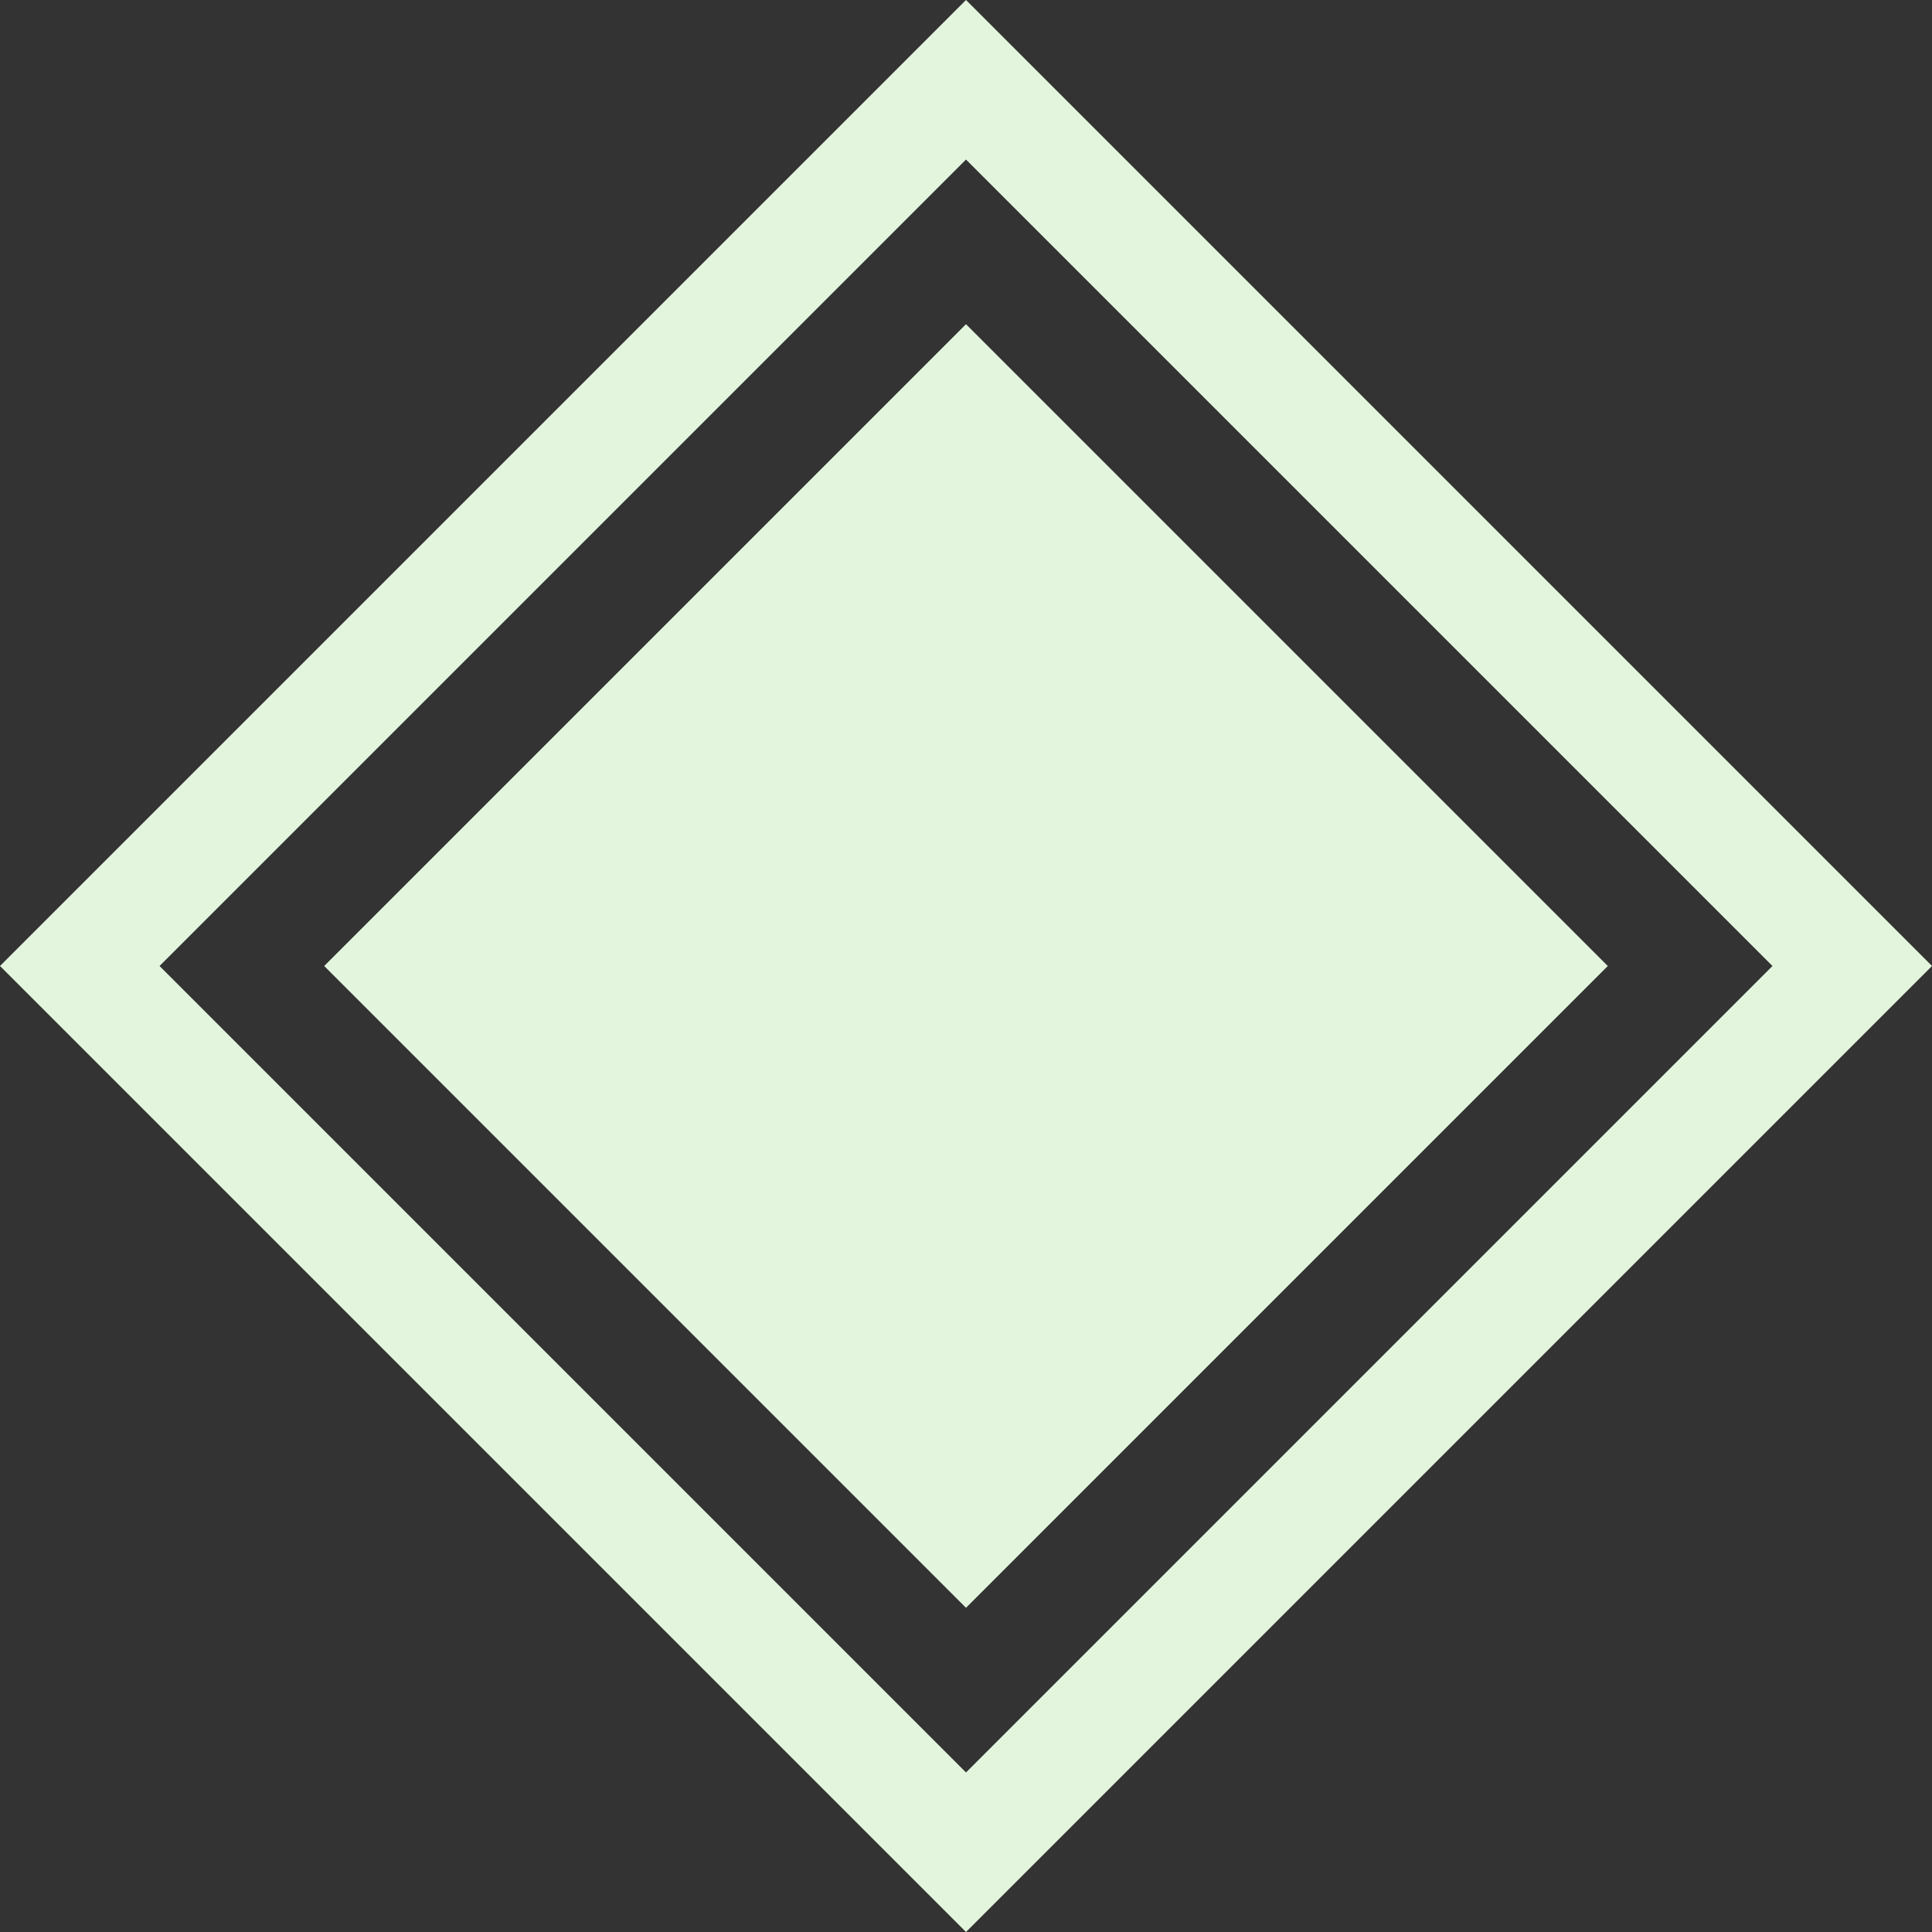
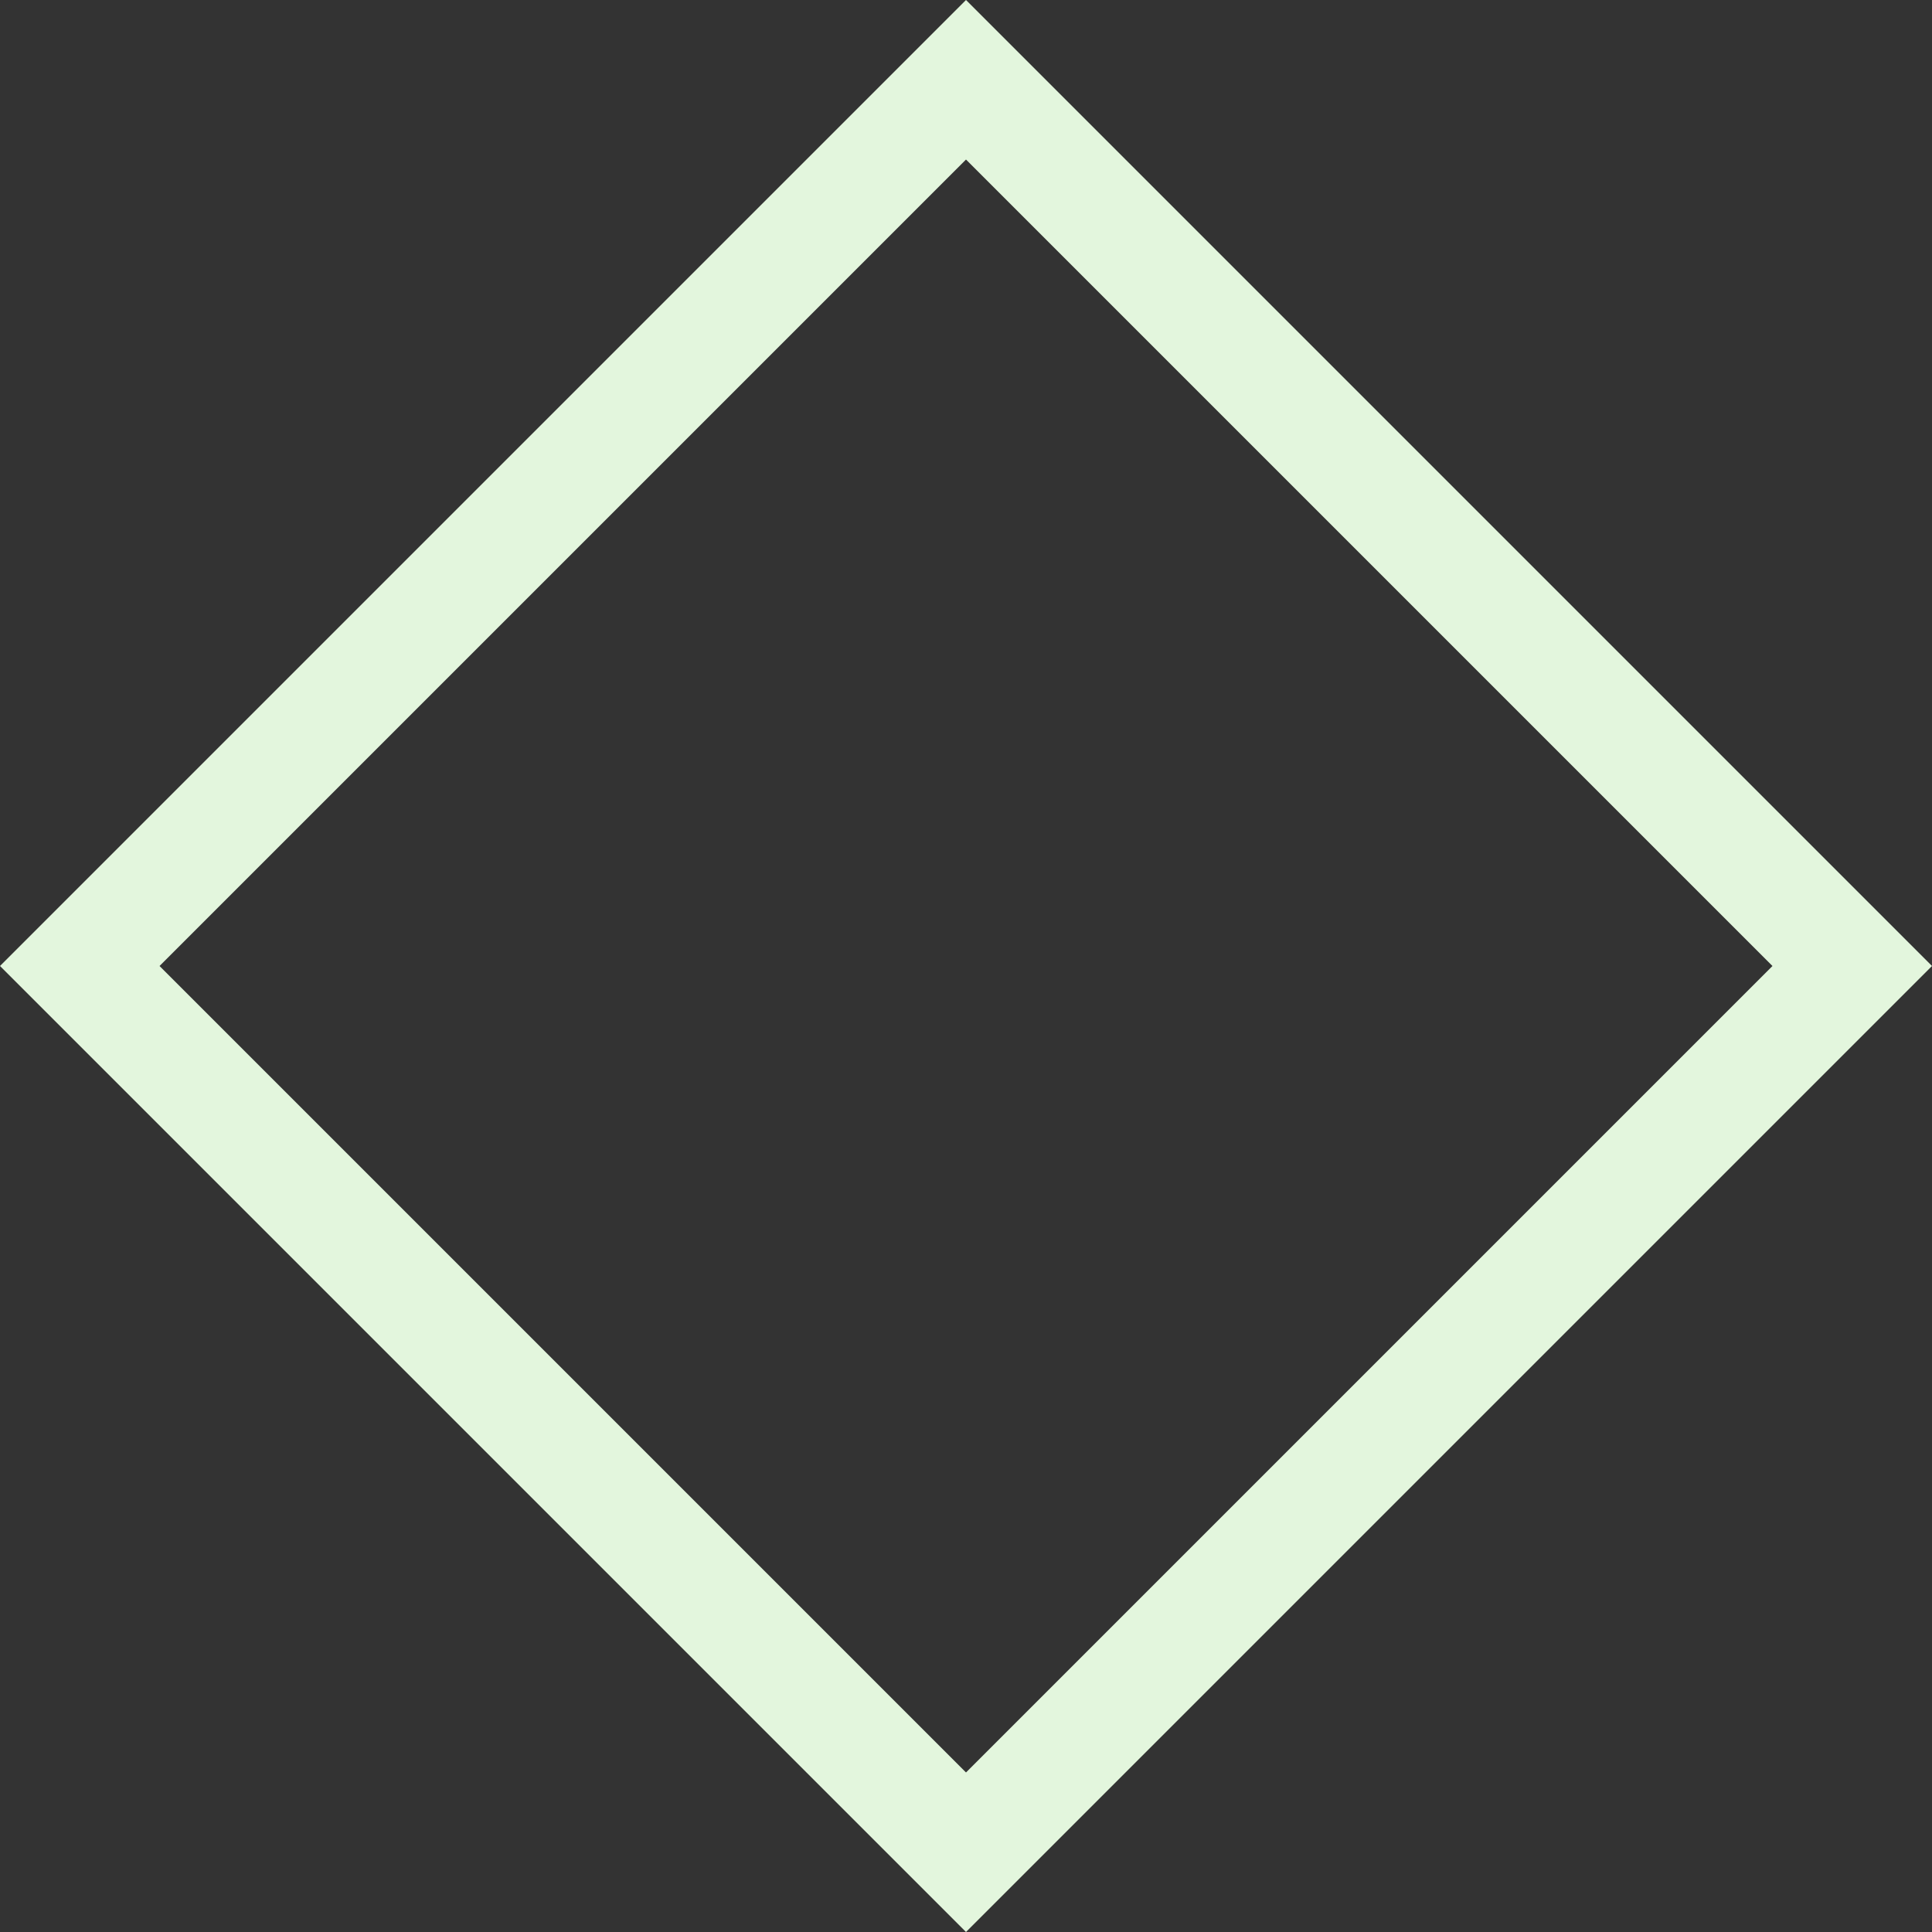
<svg xmlns="http://www.w3.org/2000/svg" width="518" height="518" viewBox="0 0 518 518" fill="none">
  <rect x="0" y="0" width="518" height="518" fill="#333333" stroke="none" />
-   <path fill-rule="evenodd" clip-rule="evenodd" d="M259 42.775L42.775 259L259 475.225L475.225 259L259 42.775ZM0 259L259 518L518 259L259 8.99857e-06L0 259Z" fill="#E3F6DD" />
-   <rect x="86.925" y="259" width="243.35" height="243.35" transform="rotate(-45 86.925 259)" fill="#E3F6DD" />
+   <path fill-rule="evenodd" clip-rule="evenodd" d="M259 42.775L42.775 259L259 475.225L475.225 259ZM0 259L259 518L518 259L259 8.99857e-06L0 259Z" fill="#E3F6DD" />
</svg>